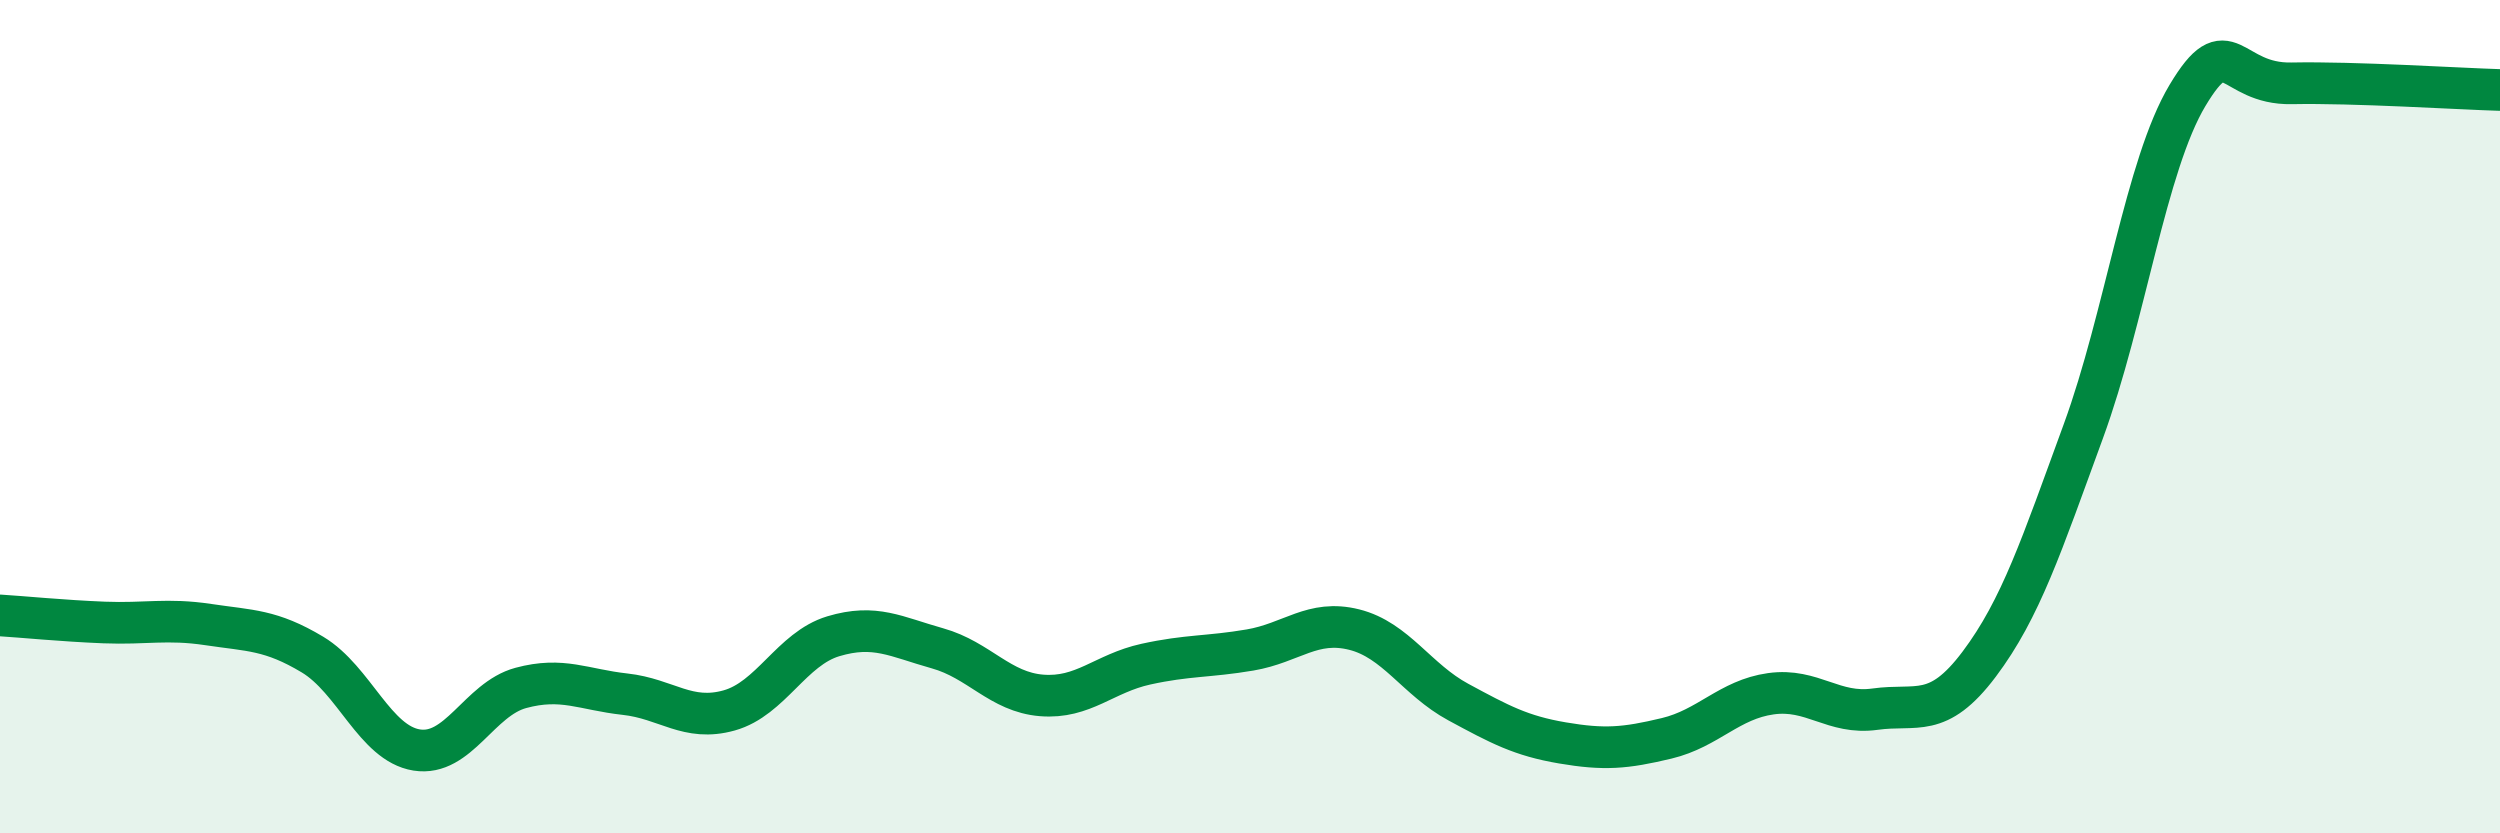
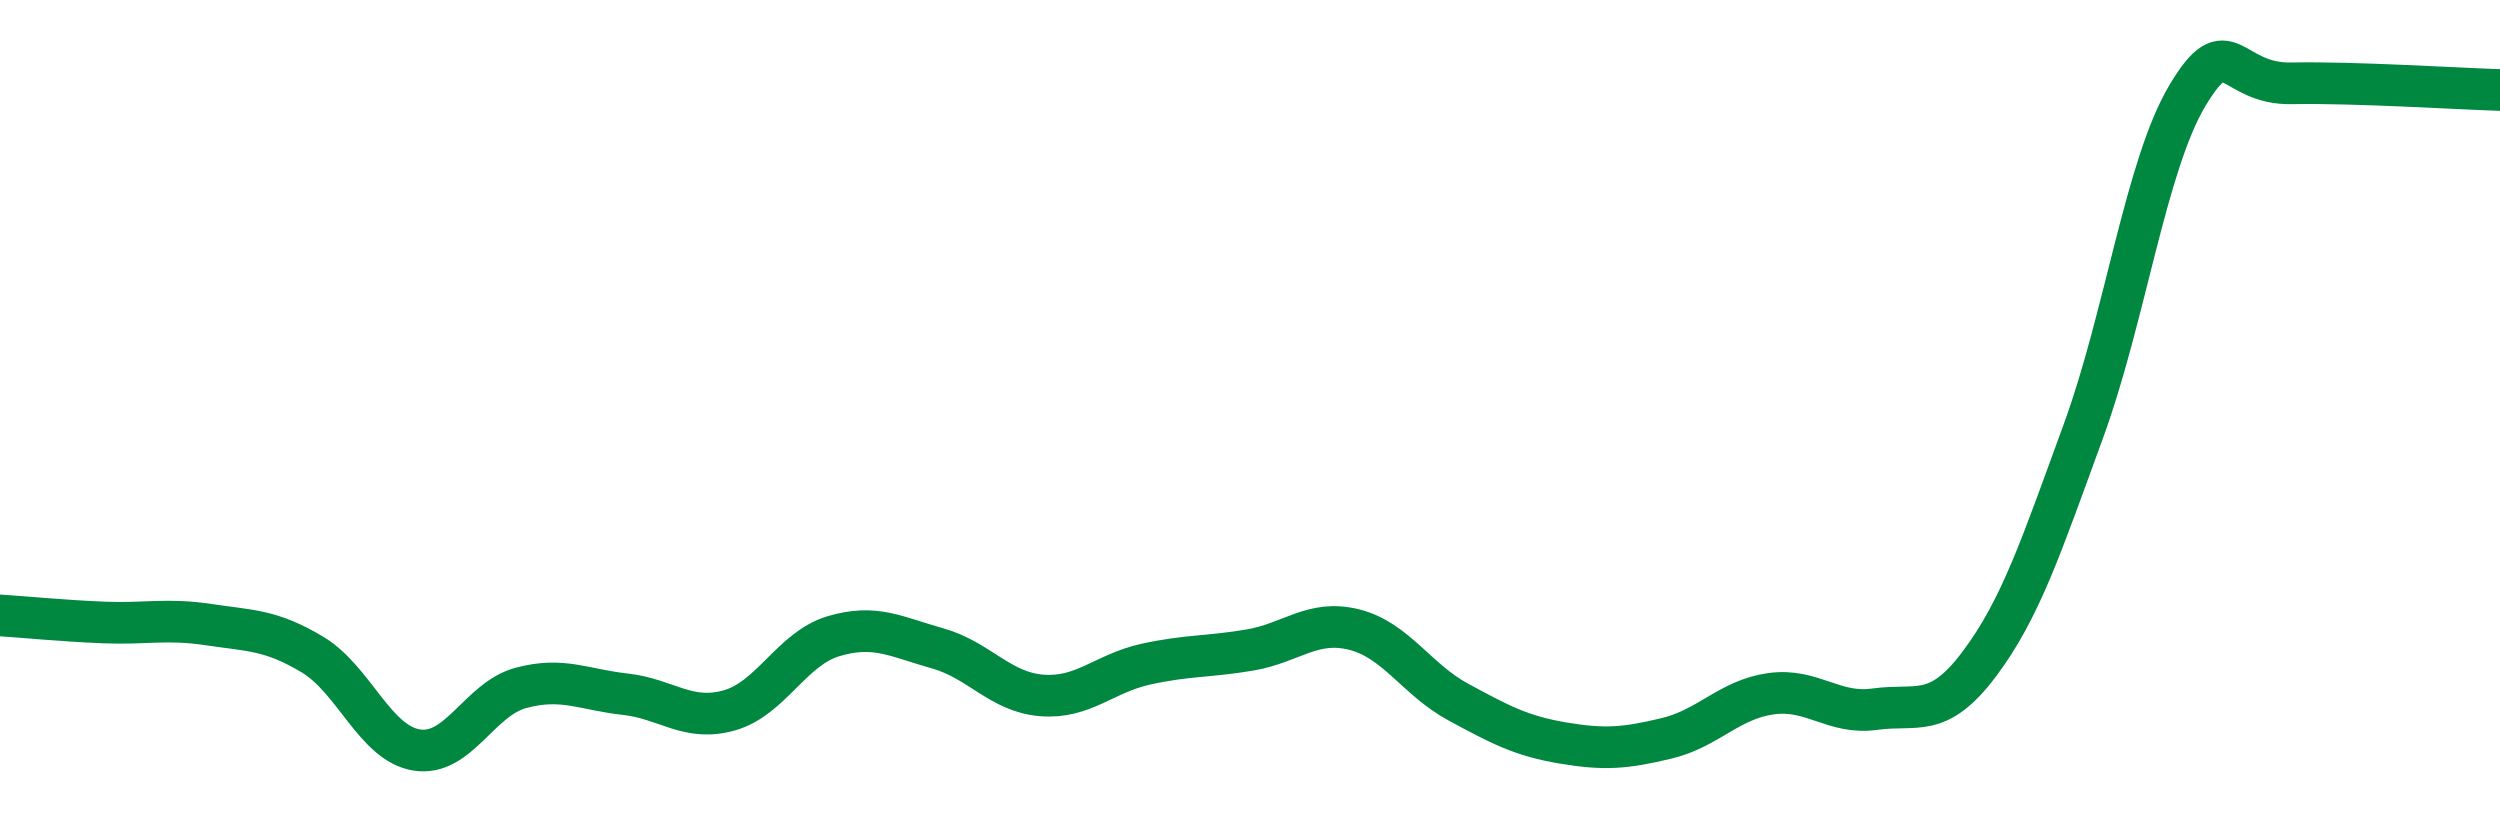
<svg xmlns="http://www.w3.org/2000/svg" width="60" height="20" viewBox="0 0 60 20">
-   <path d="M 0,14.77 C 0.5,14.8 1.5,14.9 2.5,14.94 C 3.5,14.98 4,14.84 5,14.99 C 6,15.14 6.5,15.11 7.5,15.71 C 8.5,16.31 9,17.84 10,18 C 11,18.16 11.5,16.78 12.5,16.51 C 13.5,16.24 14,16.55 15,16.66 C 16,16.77 16.5,17.33 17.5,17.05 C 18.5,16.77 19,15.57 20,15.27 C 21,14.97 21.5,15.28 22.5,15.56 C 23.5,15.84 24,16.61 25,16.69 C 26,16.77 26.5,16.16 27.5,15.94 C 28.5,15.72 29,15.77 30,15.6 C 31,15.43 31.5,14.86 32.5,15.11 C 33.5,15.36 34,16.31 35,16.85 C 36,17.39 36.5,17.66 37.5,17.83 C 38.5,18 39,17.96 40,17.72 C 41,17.48 41.5,16.79 42.5,16.65 C 43.5,16.51 44,17.16 45,17.02 C 46,16.88 46.5,17.27 47.5,15.94 C 48.5,14.61 49,13.08 50,10.35 C 51,7.62 51.5,3.96 52.5,2.29 C 53.5,0.62 53.5,2.03 55,2 C 56.5,1.97 59,2.13 60,2.16L60 20L0 20Z" fill="#008740" opacity="0.1" stroke-linecap="round" stroke-linejoin="round" />
  <path d="M 0,14.77 C 0.5,14.8 1.5,14.9 2.5,14.94 C 3.5,14.98 4,14.84 5,14.99 C 6,15.14 6.5,15.11 7.5,15.71 C 8.5,16.31 9,17.84 10,18 C 11,18.16 11.5,16.78 12.5,16.51 C 13.5,16.24 14,16.55 15,16.66 C 16,16.77 16.5,17.33 17.5,17.05 C 18.5,16.77 19,15.57 20,15.27 C 21,14.97 21.5,15.28 22.5,15.56 C 23.5,15.84 24,16.61 25,16.69 C 26,16.77 26.5,16.16 27.5,15.94 C 28.5,15.72 29,15.77 30,15.6 C 31,15.43 31.5,14.86 32.5,15.11 C 33.5,15.36 34,16.31 35,16.85 C 36,17.39 36.5,17.66 37.5,17.83 C 38.5,18 39,17.96 40,17.72 C 41,17.48 41.5,16.79 42.5,16.65 C 43.5,16.51 44,17.16 45,17.02 C 46,16.88 46.5,17.27 47.5,15.94 C 48.5,14.61 49,13.08 50,10.35 C 51,7.62 51.5,3.96 52.5,2.29 C 53.5,0.62 53.5,2.03 55,2 C 56.5,1.97 59,2.13 60,2.16" stroke="#008740" stroke-width="1" fill="none" stroke-linecap="round" stroke-linejoin="round" />
</svg>